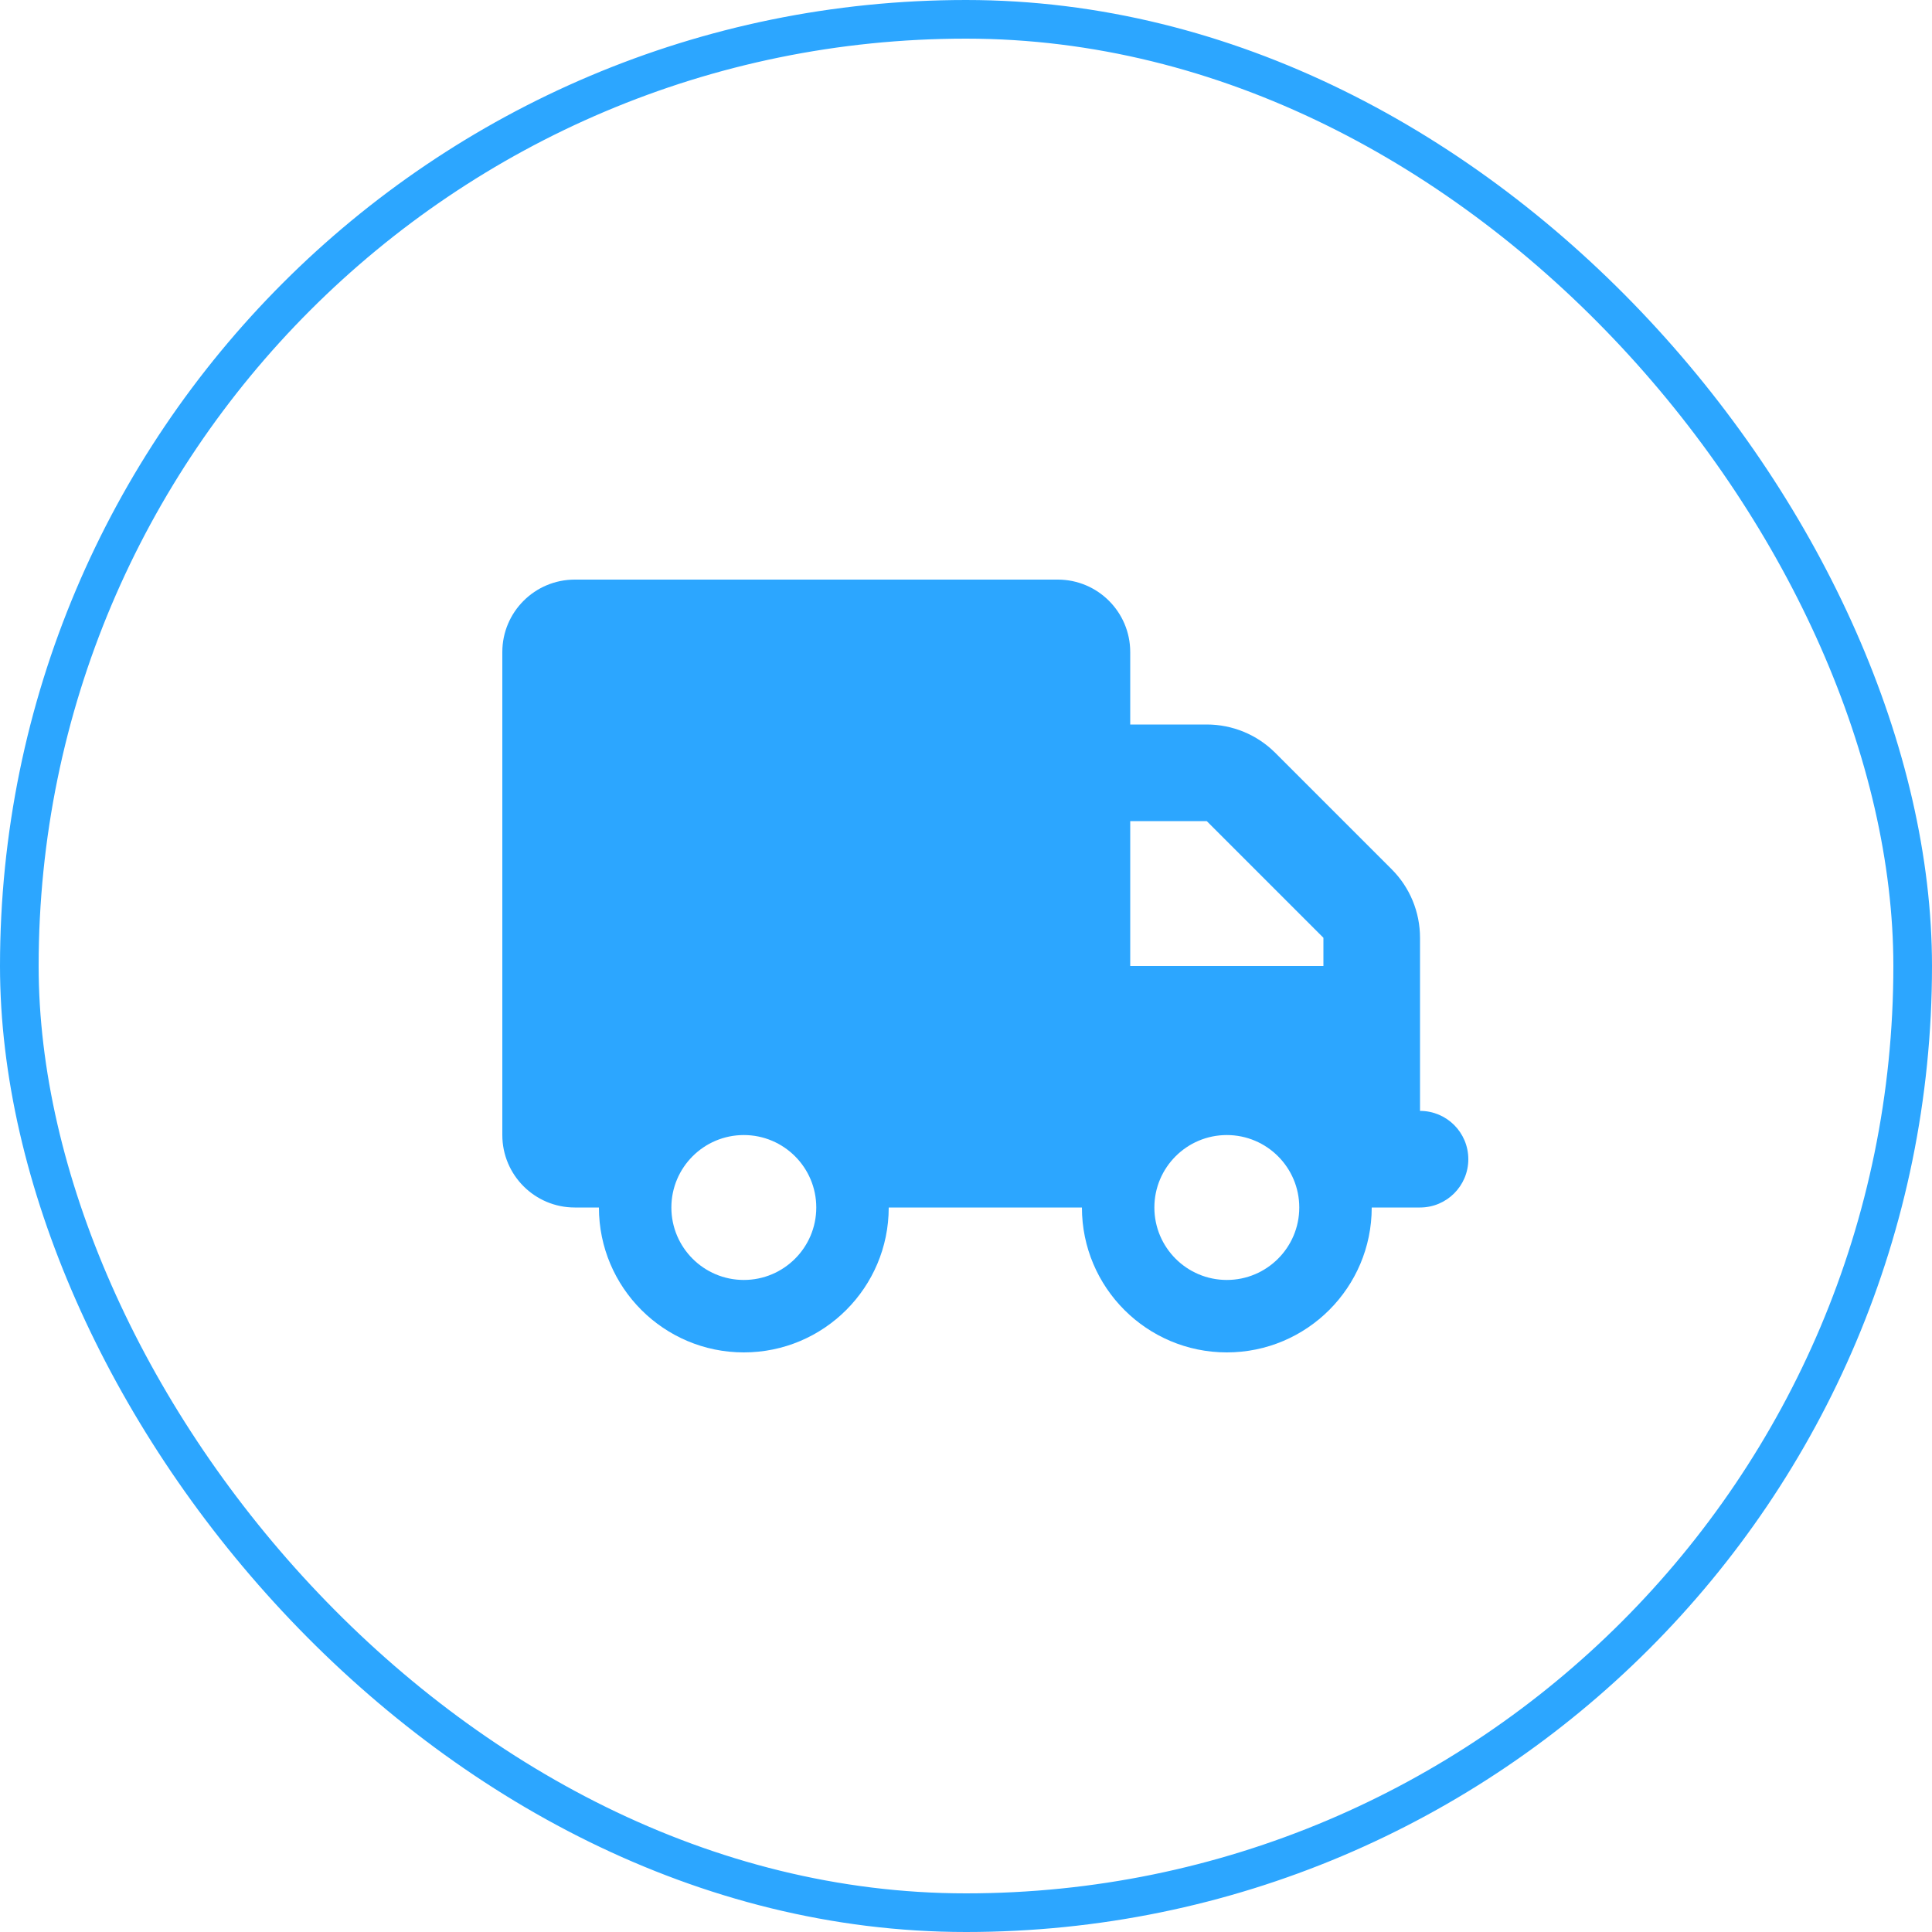
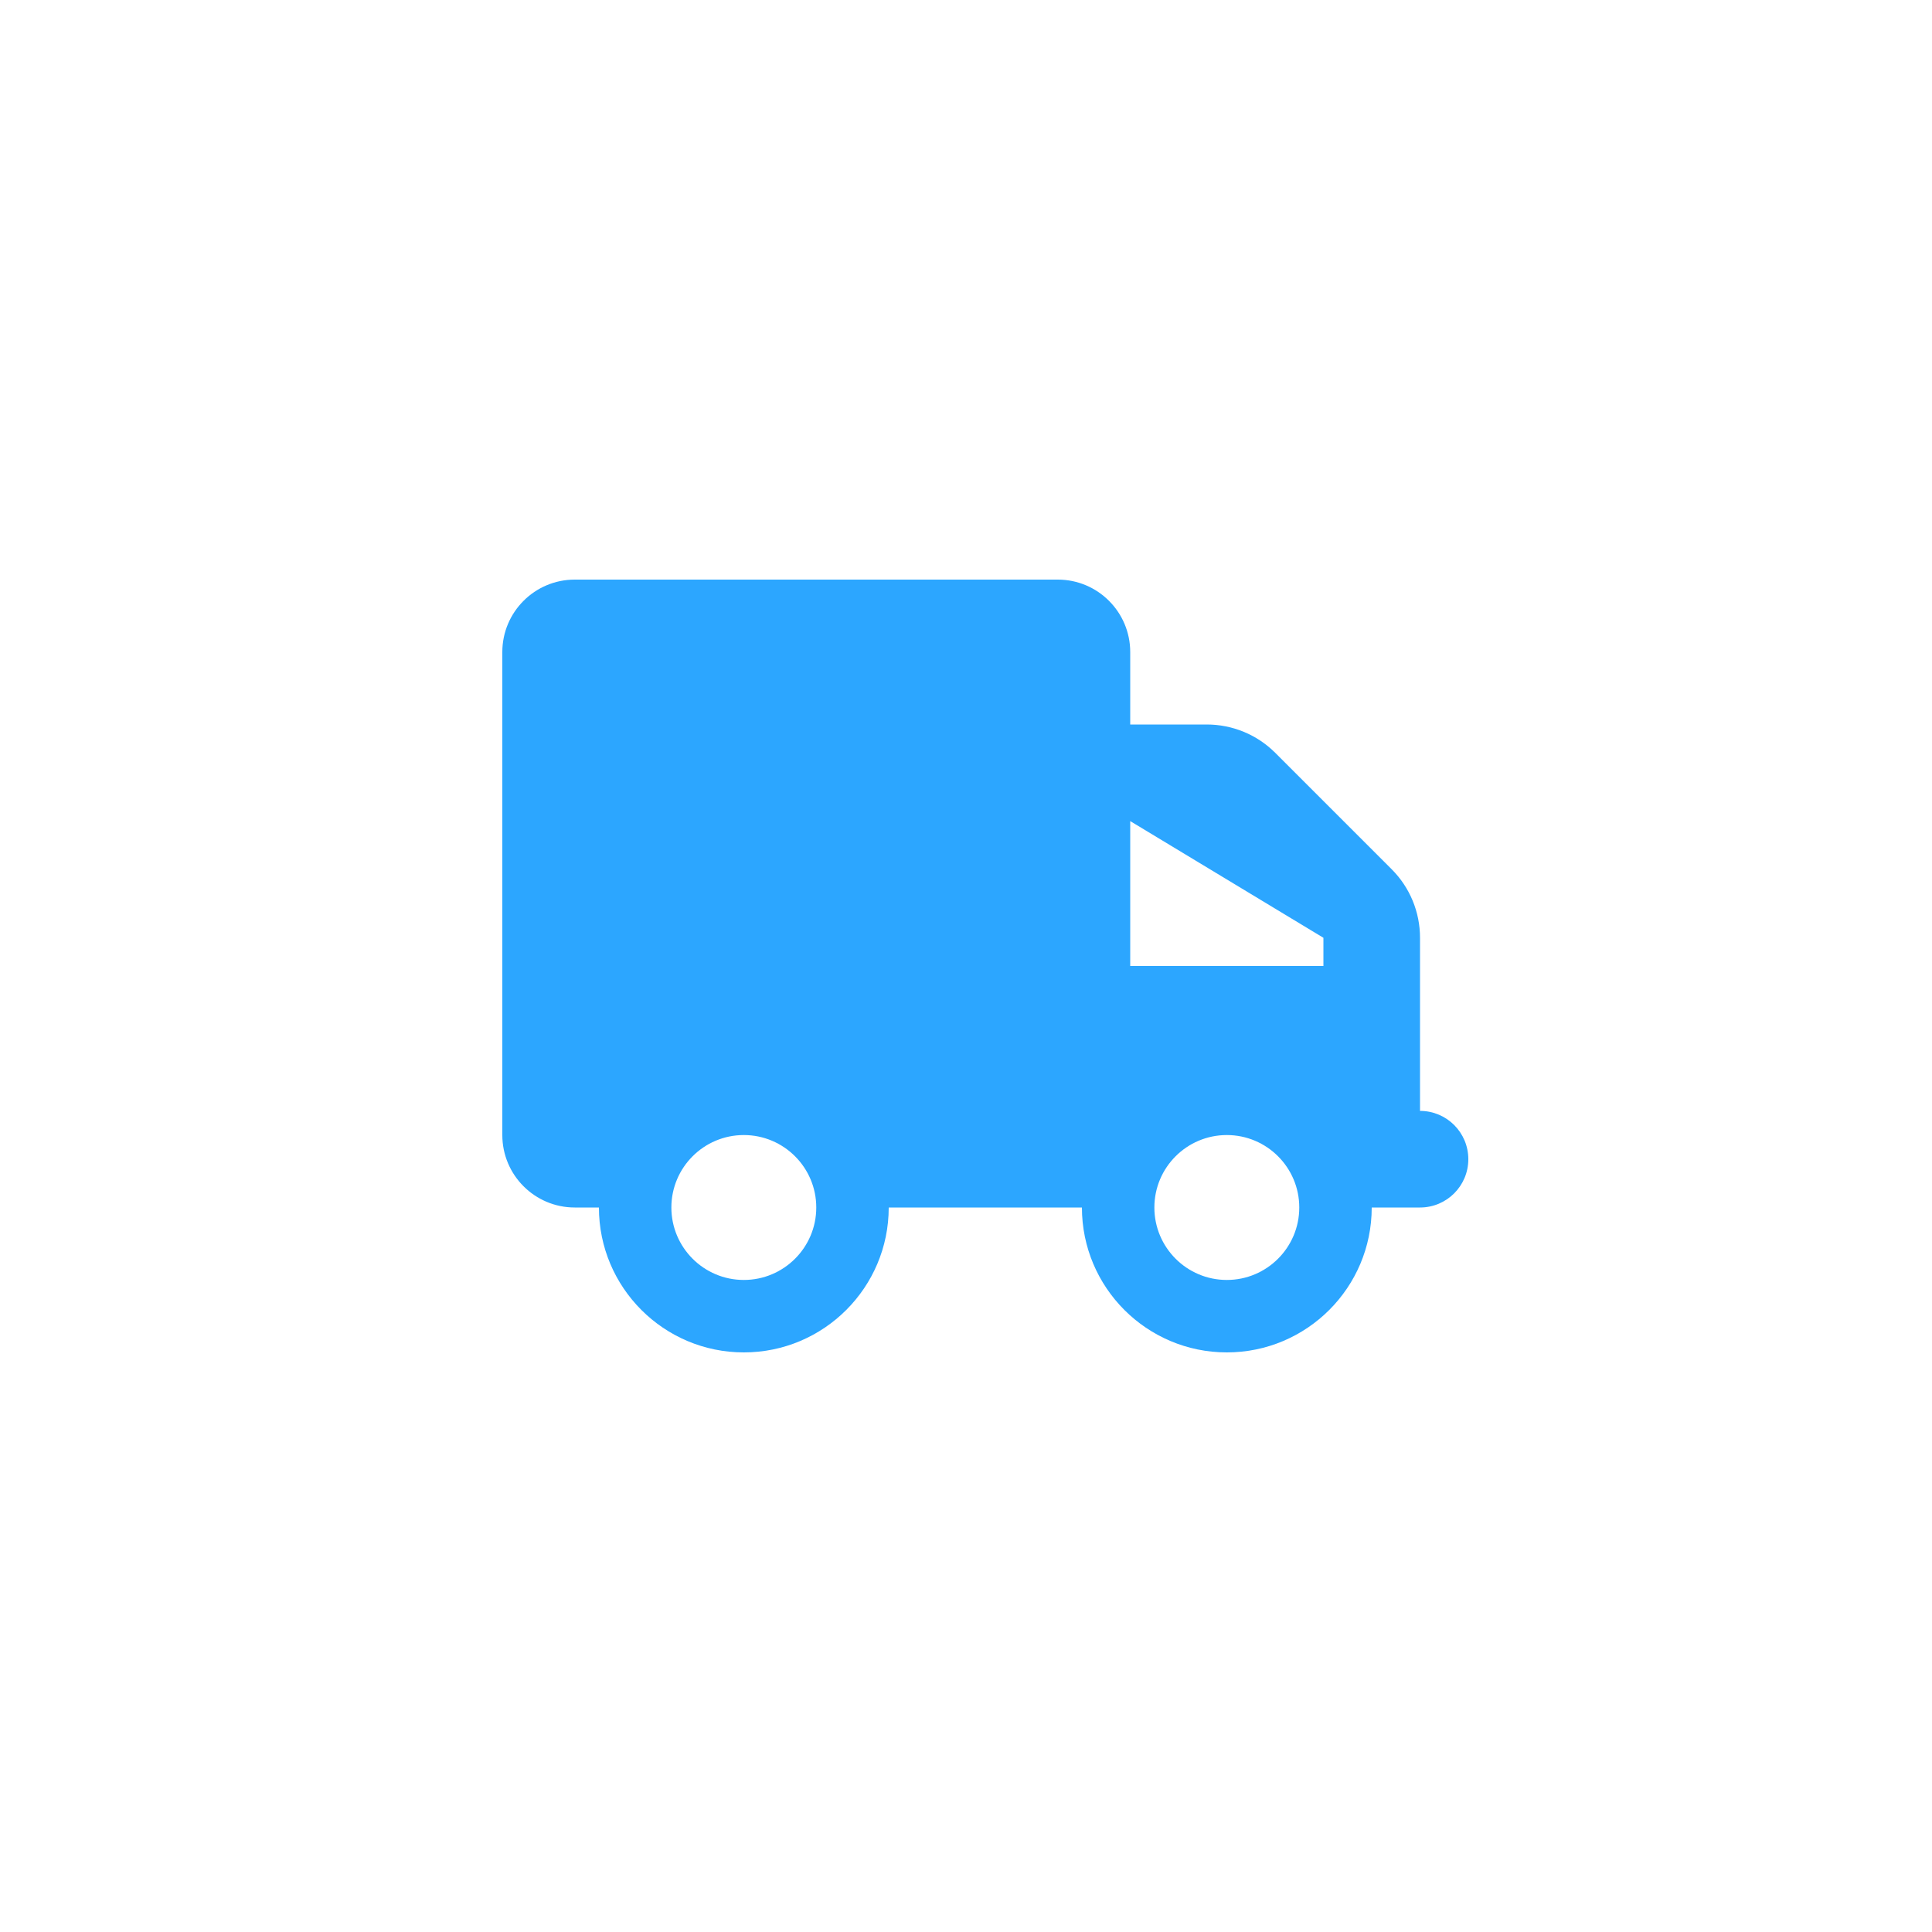
<svg xmlns="http://www.w3.org/2000/svg" width="50" height="50" viewBox="0 0 50 50" fill="none">
  <g clip-path="url(#clip0_103_154)">
-     <path d="M14.875 15C13.84 15 13 15.84 13 16.875V29.375C13 30.41 13.84 31.25 14.875 31.25H15.5C15.5 33.32 17.18 35 19.25 35C21.32 35 23 33.32 23 31.25H28C28 33.32 29.68 35 31.75 35C33.82 35 35.5 33.32 35.5 31.25H36.75C37.441 31.25 38 30.691 38 30C38 29.309 37.441 28.75 36.75 28.75V26.25V25V24.27C36.75 23.605 36.488 22.969 36.02 22.5L33 19.48C32.531 19.012 31.895 18.75 31.23 18.75H29.25V16.875C29.25 15.84 28.41 15 27.375 15H14.875ZM29.25 21.25H31.23L34.25 24.27V25H29.25V21.25ZM21.125 31.25C21.125 32.285 20.285 33.125 19.25 33.125C18.215 33.125 17.375 32.285 17.375 31.25C17.375 30.215 18.215 29.375 19.25 29.375C20.285 29.375 21.125 30.215 21.125 31.25ZM31.75 33.125C30.715 33.125 29.875 32.285 29.875 31.25C29.875 30.215 30.715 29.375 31.75 29.375C32.785 29.375 33.625 30.215 33.625 31.25C33.625 32.285 32.785 33.125 31.75 33.125Z" fill="#2CA6FF" />
+     <path d="M14.875 15C13.84 15 13 15.84 13 16.875V29.375C13 30.41 13.84 31.25 14.875 31.25H15.5C15.5 33.32 17.18 35 19.25 35C21.32 35 23 33.32 23 31.25H28C28 33.32 29.68 35 31.75 35C33.82 35 35.5 33.32 35.5 31.25H36.75C37.441 31.25 38 30.691 38 30C38 29.309 37.441 28.75 36.75 28.75V26.25V25V24.27C36.75 23.605 36.488 22.969 36.02 22.5L33 19.48C32.531 19.012 31.895 18.75 31.23 18.75H29.25V16.875C29.25 15.84 28.41 15 27.375 15H14.875ZM29.25 21.25L34.25 24.27V25H29.25V21.25ZM21.125 31.25C21.125 32.285 20.285 33.125 19.25 33.125C18.215 33.125 17.375 32.285 17.375 31.25C17.375 30.215 18.215 29.375 19.25 29.375C20.285 29.375 21.125 30.215 21.125 31.25ZM31.75 33.125C30.715 33.125 29.875 32.285 29.875 31.25C29.875 30.215 30.715 29.375 31.75 29.375C32.785 29.375 33.625 30.215 33.625 31.25C33.625 32.285 32.785 33.125 31.75 33.125Z" fill="#2CA6FF" />
  </g>
-   <rect x="0.5" y="0.5" width="49" height="49" rx="24.5" stroke="#2CA6FF" />
  <defs>
    <clipPath id="clip0_103_154">
      <rect width="25" height="20" fill="white" transform="translate(13 15)" />
    </clipPath>
  </defs>
</svg>